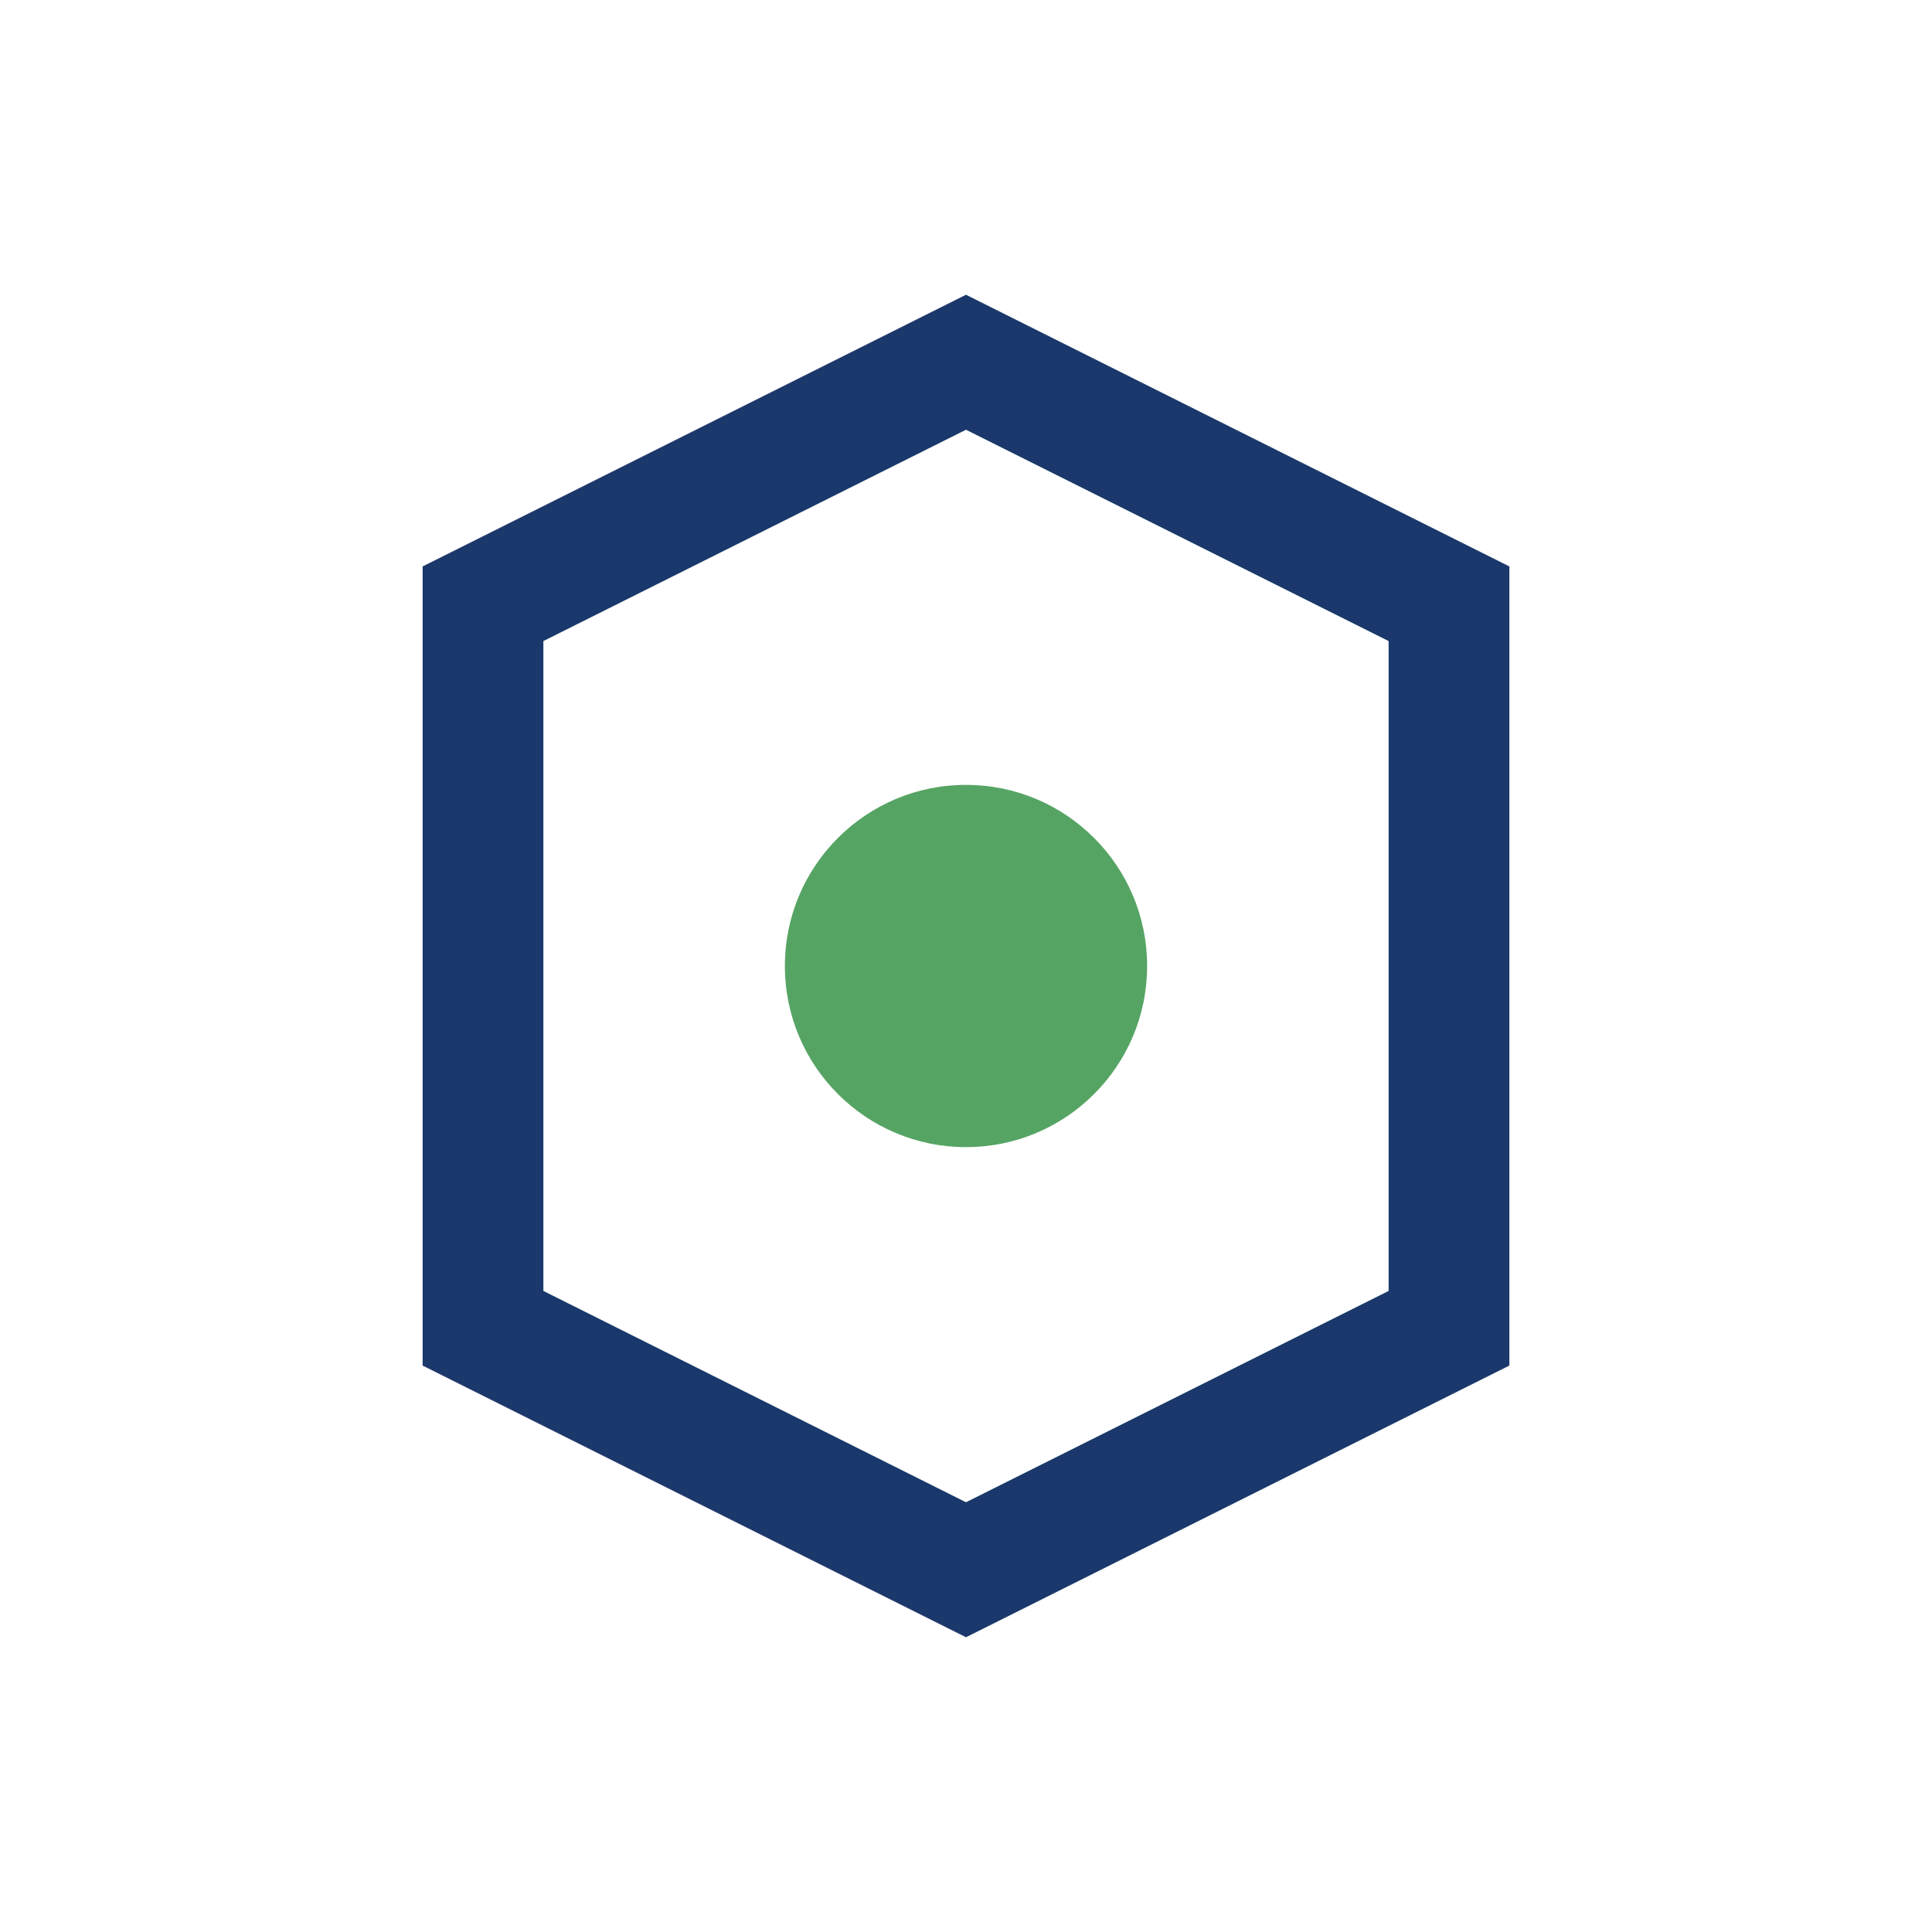
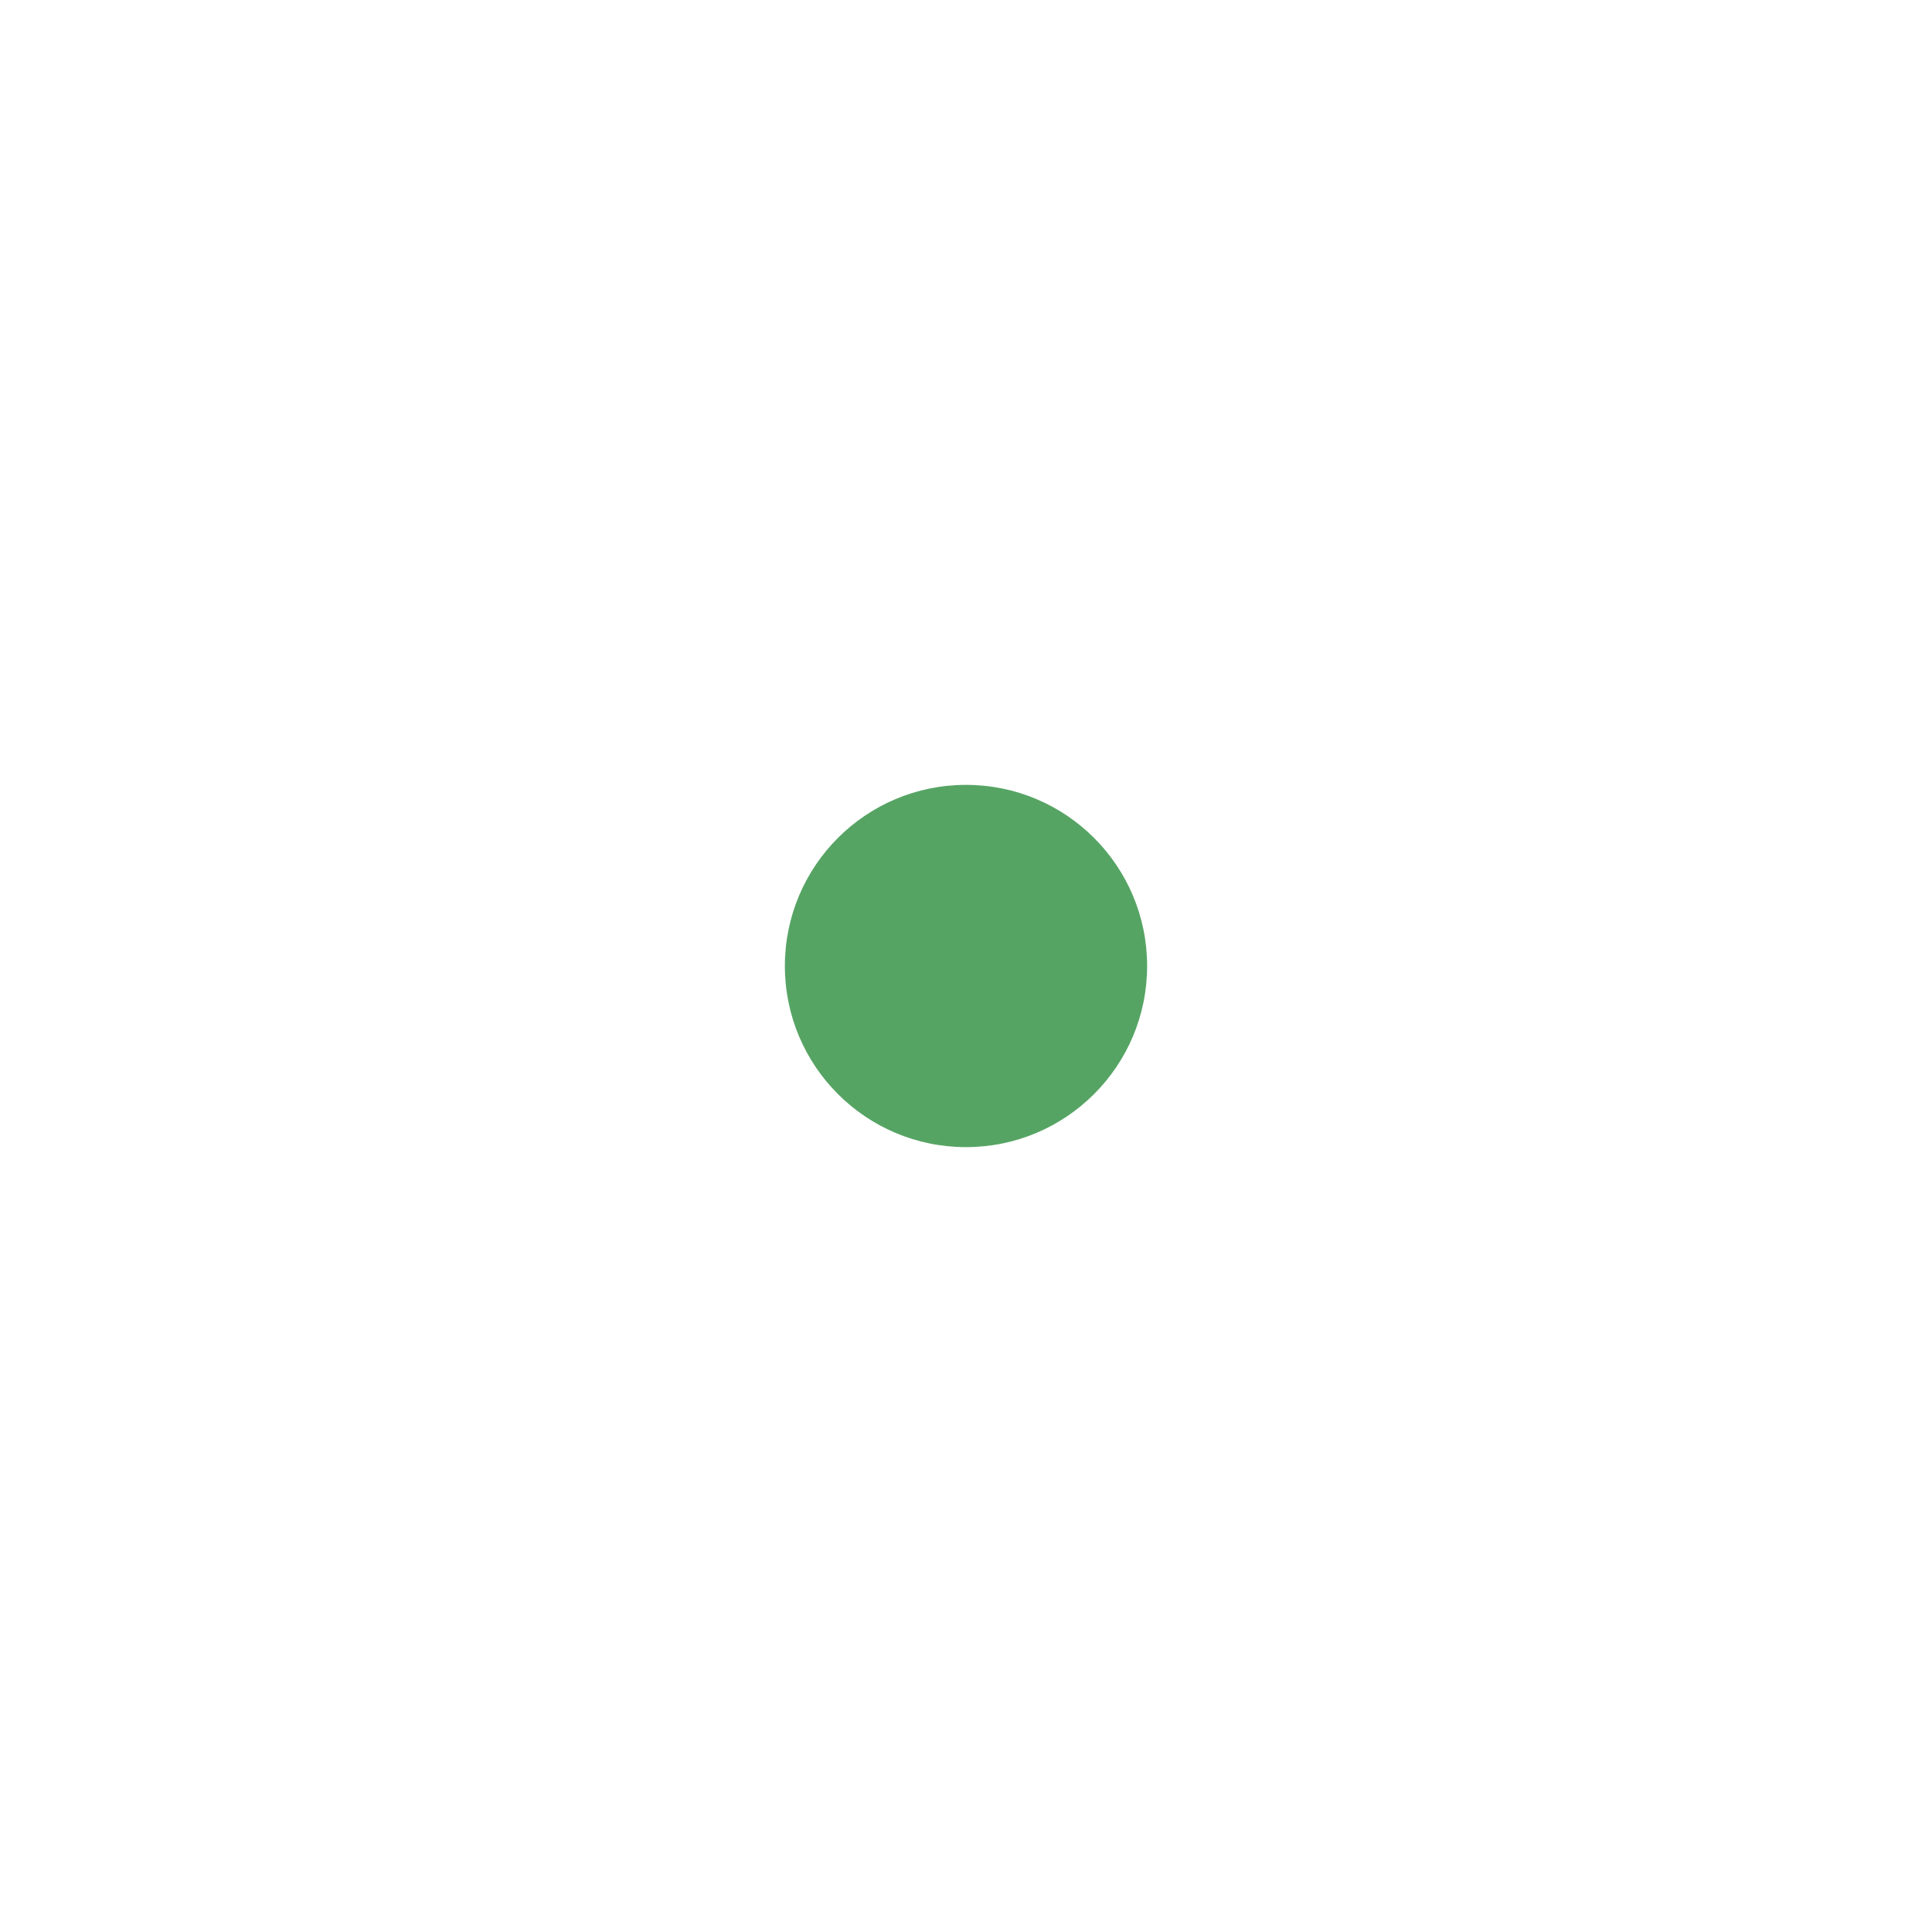
<svg xmlns="http://www.w3.org/2000/svg" width="32" height="32" viewBox="0 0 32 32">
-   <path d="M8 10l8-4 8 4v12l-8 4-8-4z" fill="none" stroke="#1A386B" stroke-width="2" />
  <circle cx="16" cy="16" r="3" fill="#56A464" />
</svg>